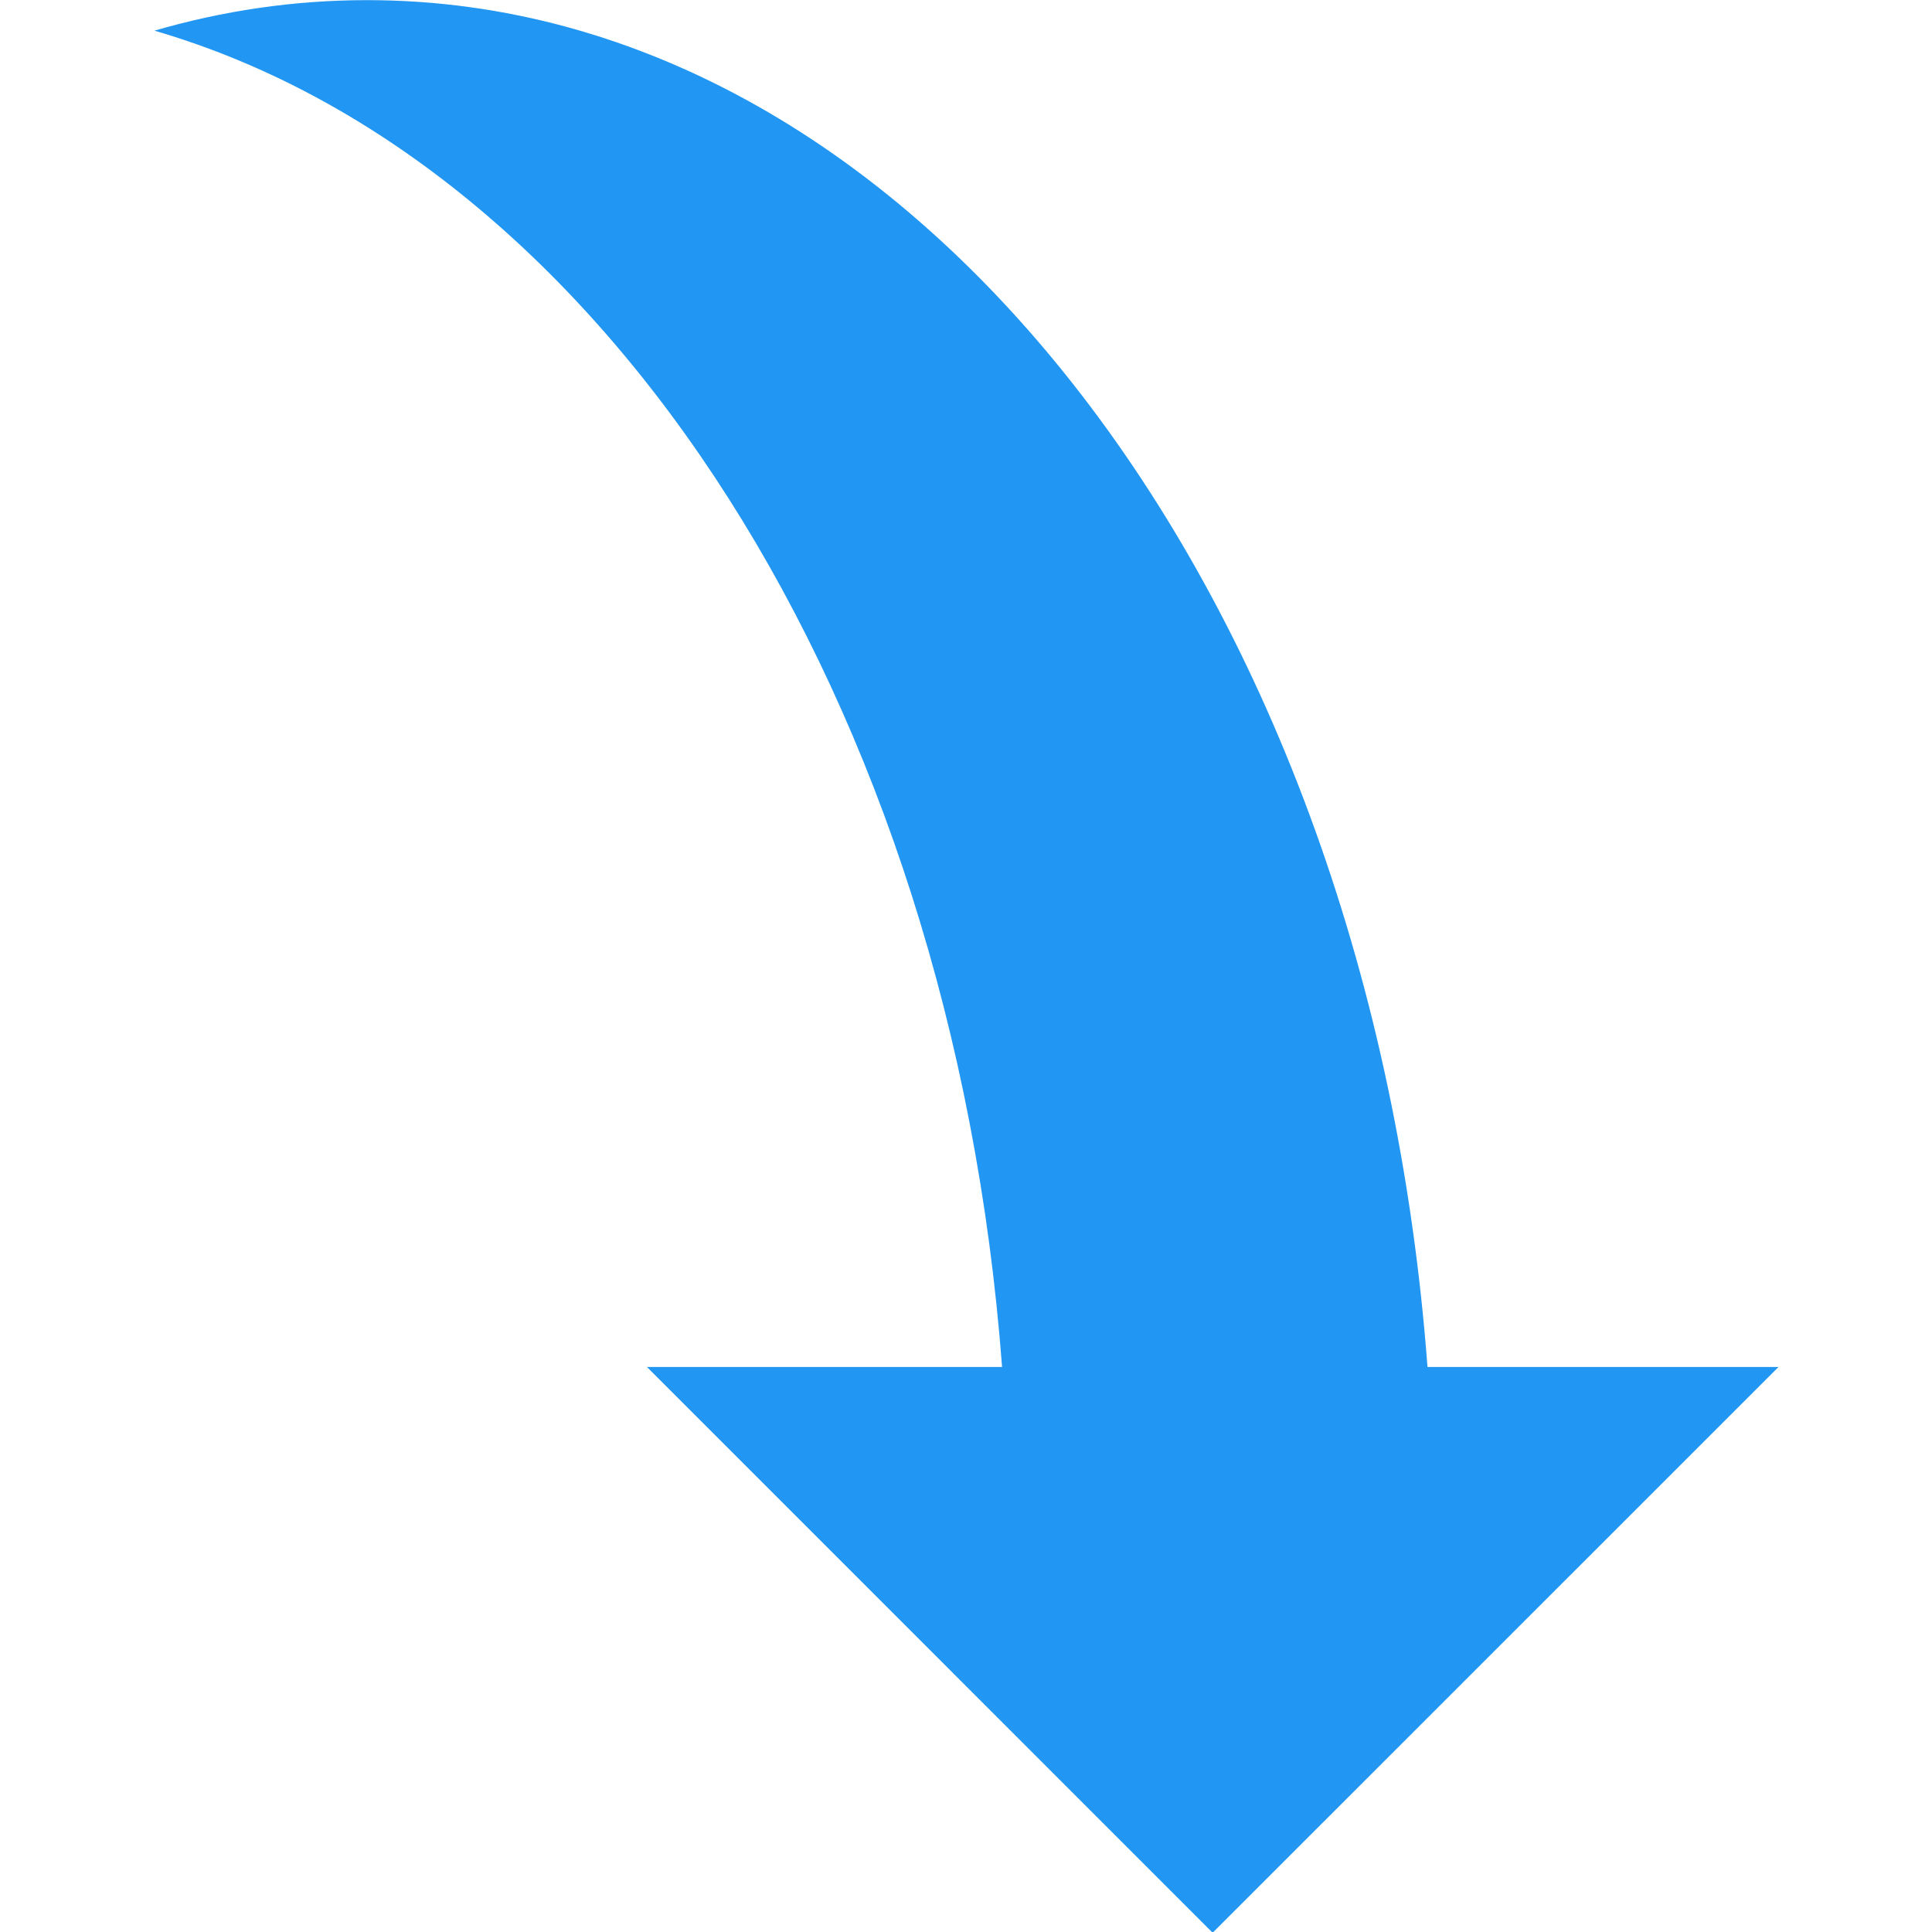
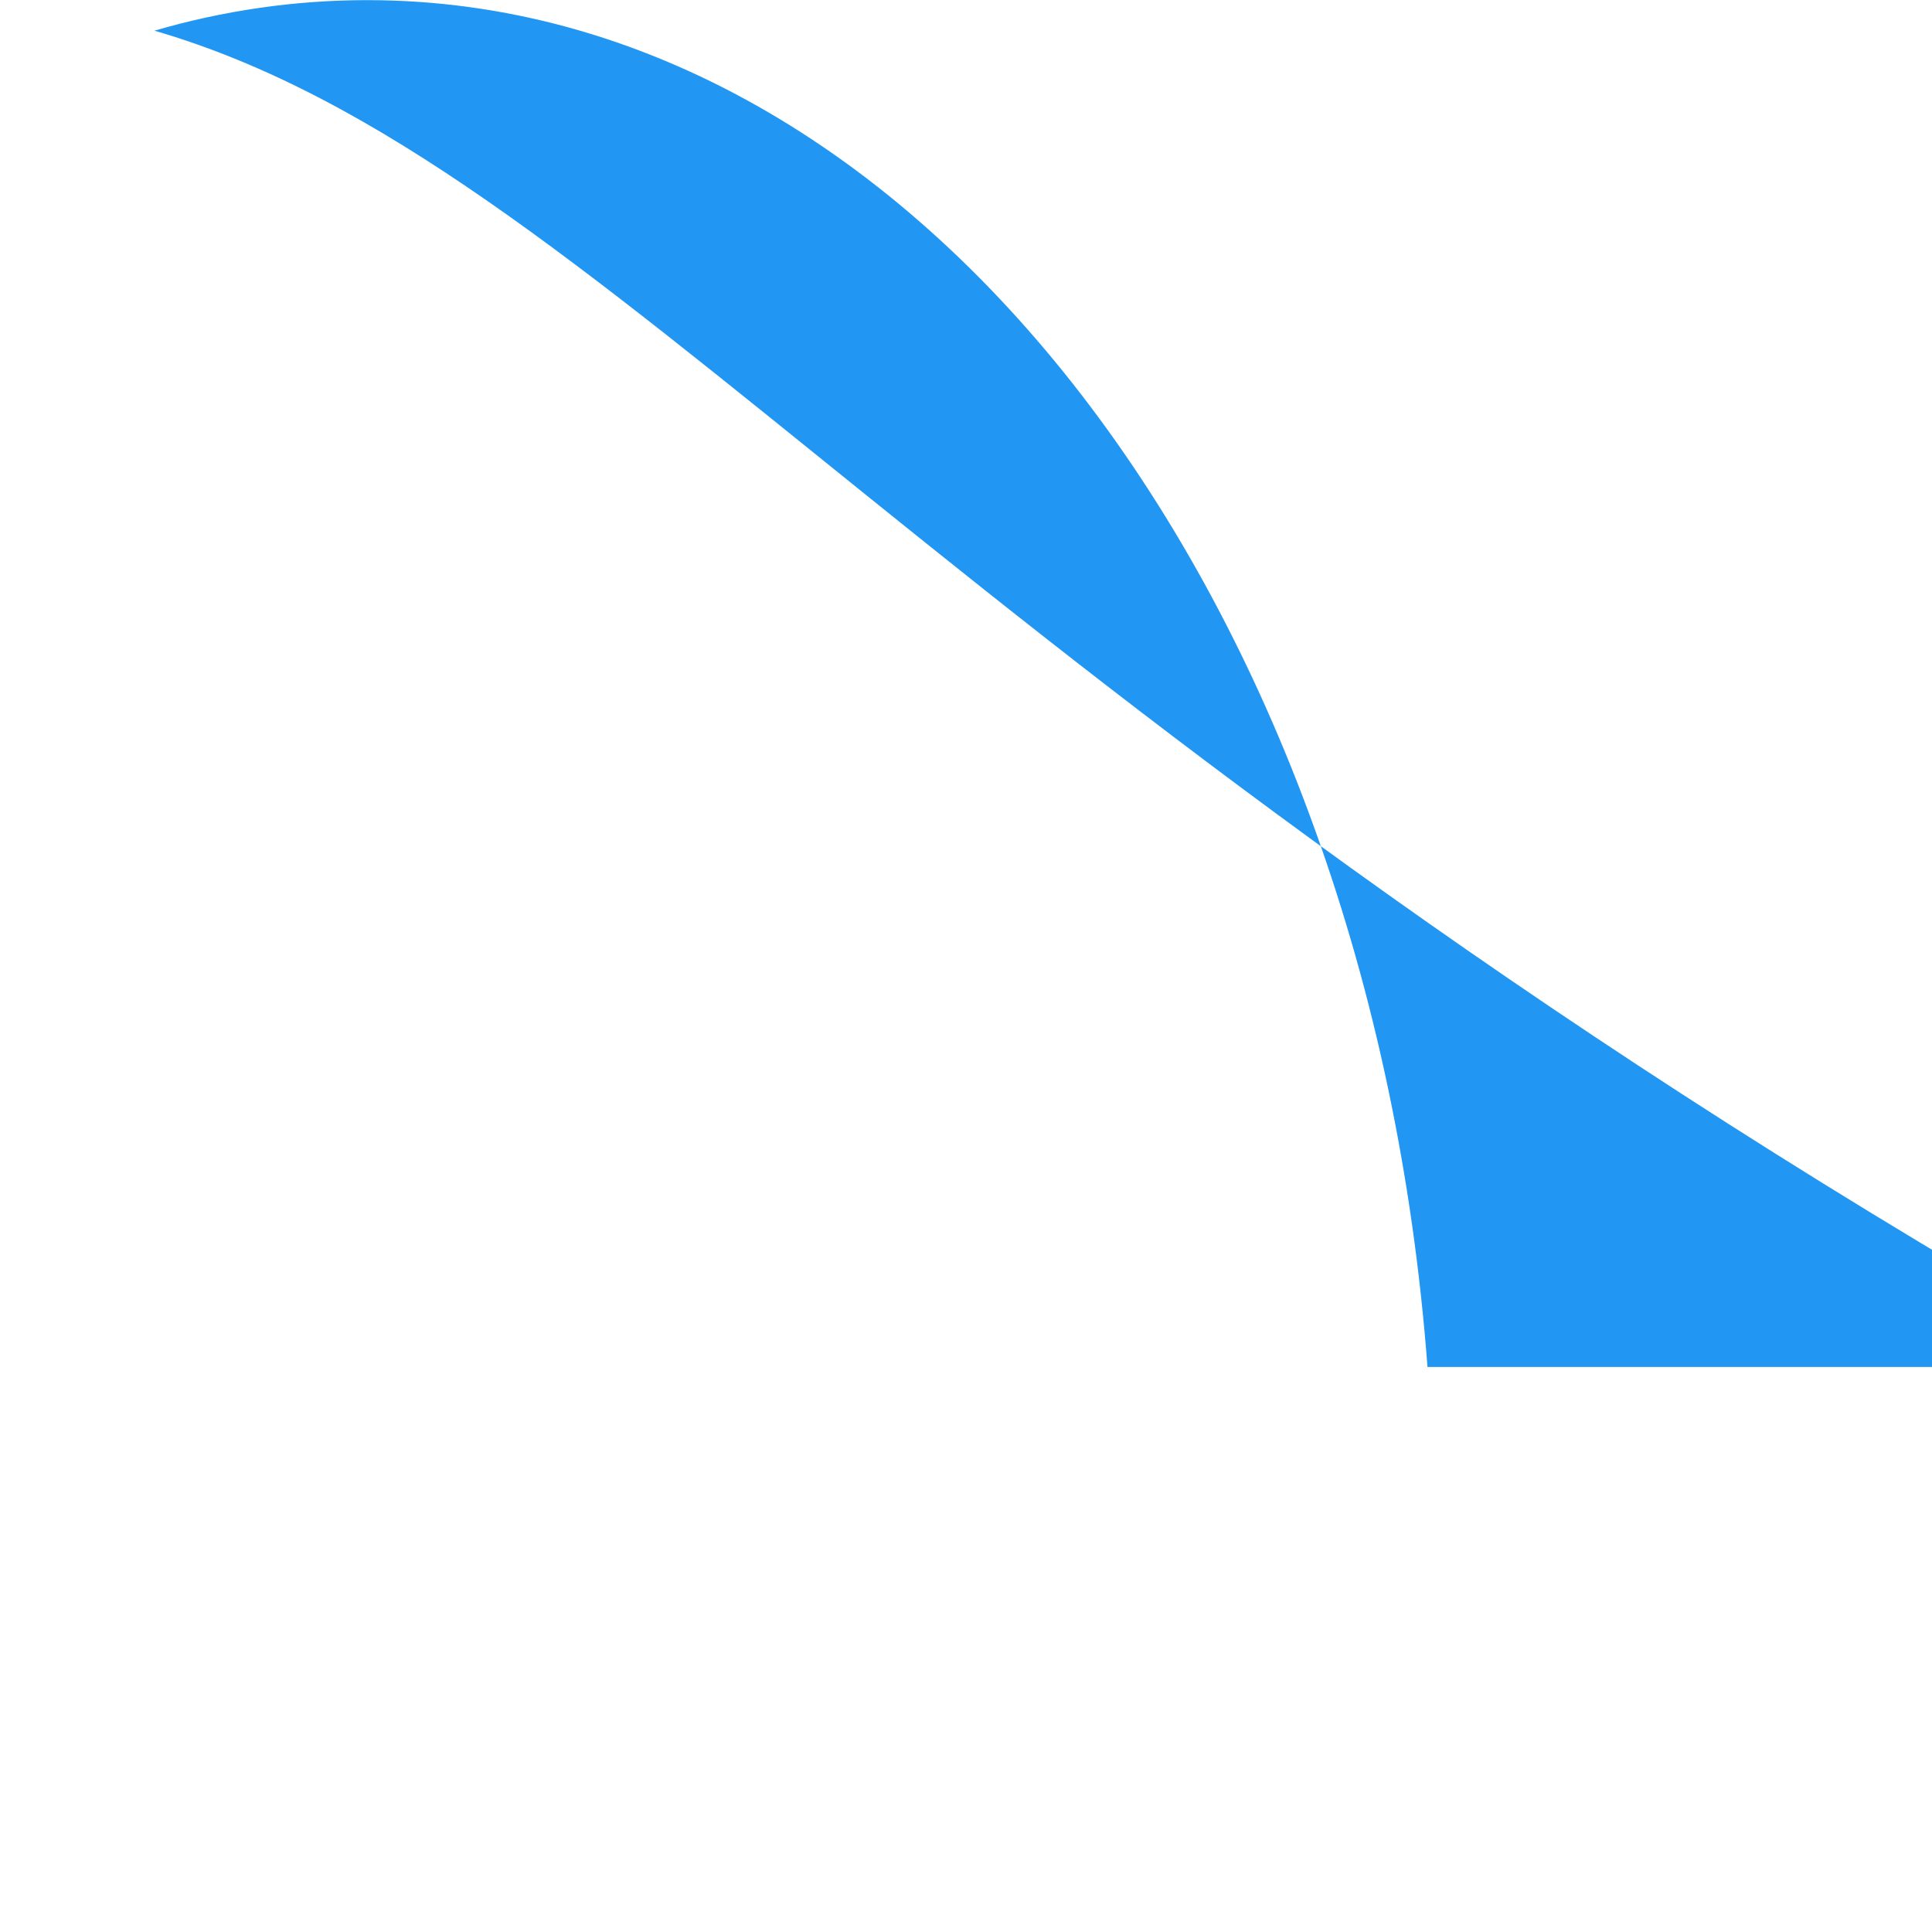
<svg xmlns="http://www.w3.org/2000/svg" xmlns:ns1="http://sodipodi.sourceforge.net/DTD/sodipodi-0.dtd" xmlns:ns2="http://www.inkscape.org/namespaces/inkscape" version="1.1" id="Capa_1" x="0px" y="0px" viewBox="0 0 16 16" xml:space="preserve" ns1:docname="product-isreplenishment.svg" width="16" height="16" ns2:version="0.92.4 (5da689c313, 2019-01-14)">
  <defs id="defs13" />
  <ns1:namedview pagecolor="#ffffff" bordercolor="#666666" borderopacity="1" objecttolerance="10" gridtolerance="10" guidetolerance="10" ns2:pageopacity="0" ns2:pageshadow="2" ns2:window-width="1920" ns2:window-height="1017" id="namedview11" showgrid="false" ns2:zoom="1.3037281" ns2:cx="-41.024209" ns2:cy="-0.85507885" ns2:window-x="1912" ns2:window-y="-8" ns2:window-maximized="1" ns2:current-layer="Capa_1" />
  <style type="text/css" id="style2">
	.st0{fill:#2196F3;}
	.st1{fill:#CE2424;}
	.st2{fill:#E8436A;}
	.st3{fill:#EA452F;}
	.st4{fill:#FFD15C;}
	.st5{fill:#4CAF50;}
	.st6{fill:#FFFFFF;}
	.st7{fill:#484441;}
	.st8{fill:#C3EAE9;}
</style>
  <g id="g8" transform="matrix(0.049,0,0,0.049,-4.6,-4.843)">
    <g id="g6">
-       <path class="st0" d="m 335.14,329.87 h 59.33 l -95.64,95.62 -95.61,-95.62 h 60.02 C 254.76,217.19 196.07,126.16 119.98,104.02 c 11.62,-3.38 23.64,-5.16 35.94,-5.16 92.95,0 169.46,101.11 179.22,231.01 z" id="path4" ns2:connector-curvature="0" style="fill:#2196f3" />
+       <path class="st0" d="m 335.14,329.87 h 59.33 h 60.02 C 254.76,217.19 196.07,126.16 119.98,104.02 c 11.62,-3.38 23.64,-5.16 35.94,-5.16 92.95,0 169.46,101.11 179.22,231.01 z" id="path4" ns2:connector-curvature="0" style="fill:#2196f3" />
    </g>
  </g>
</svg>